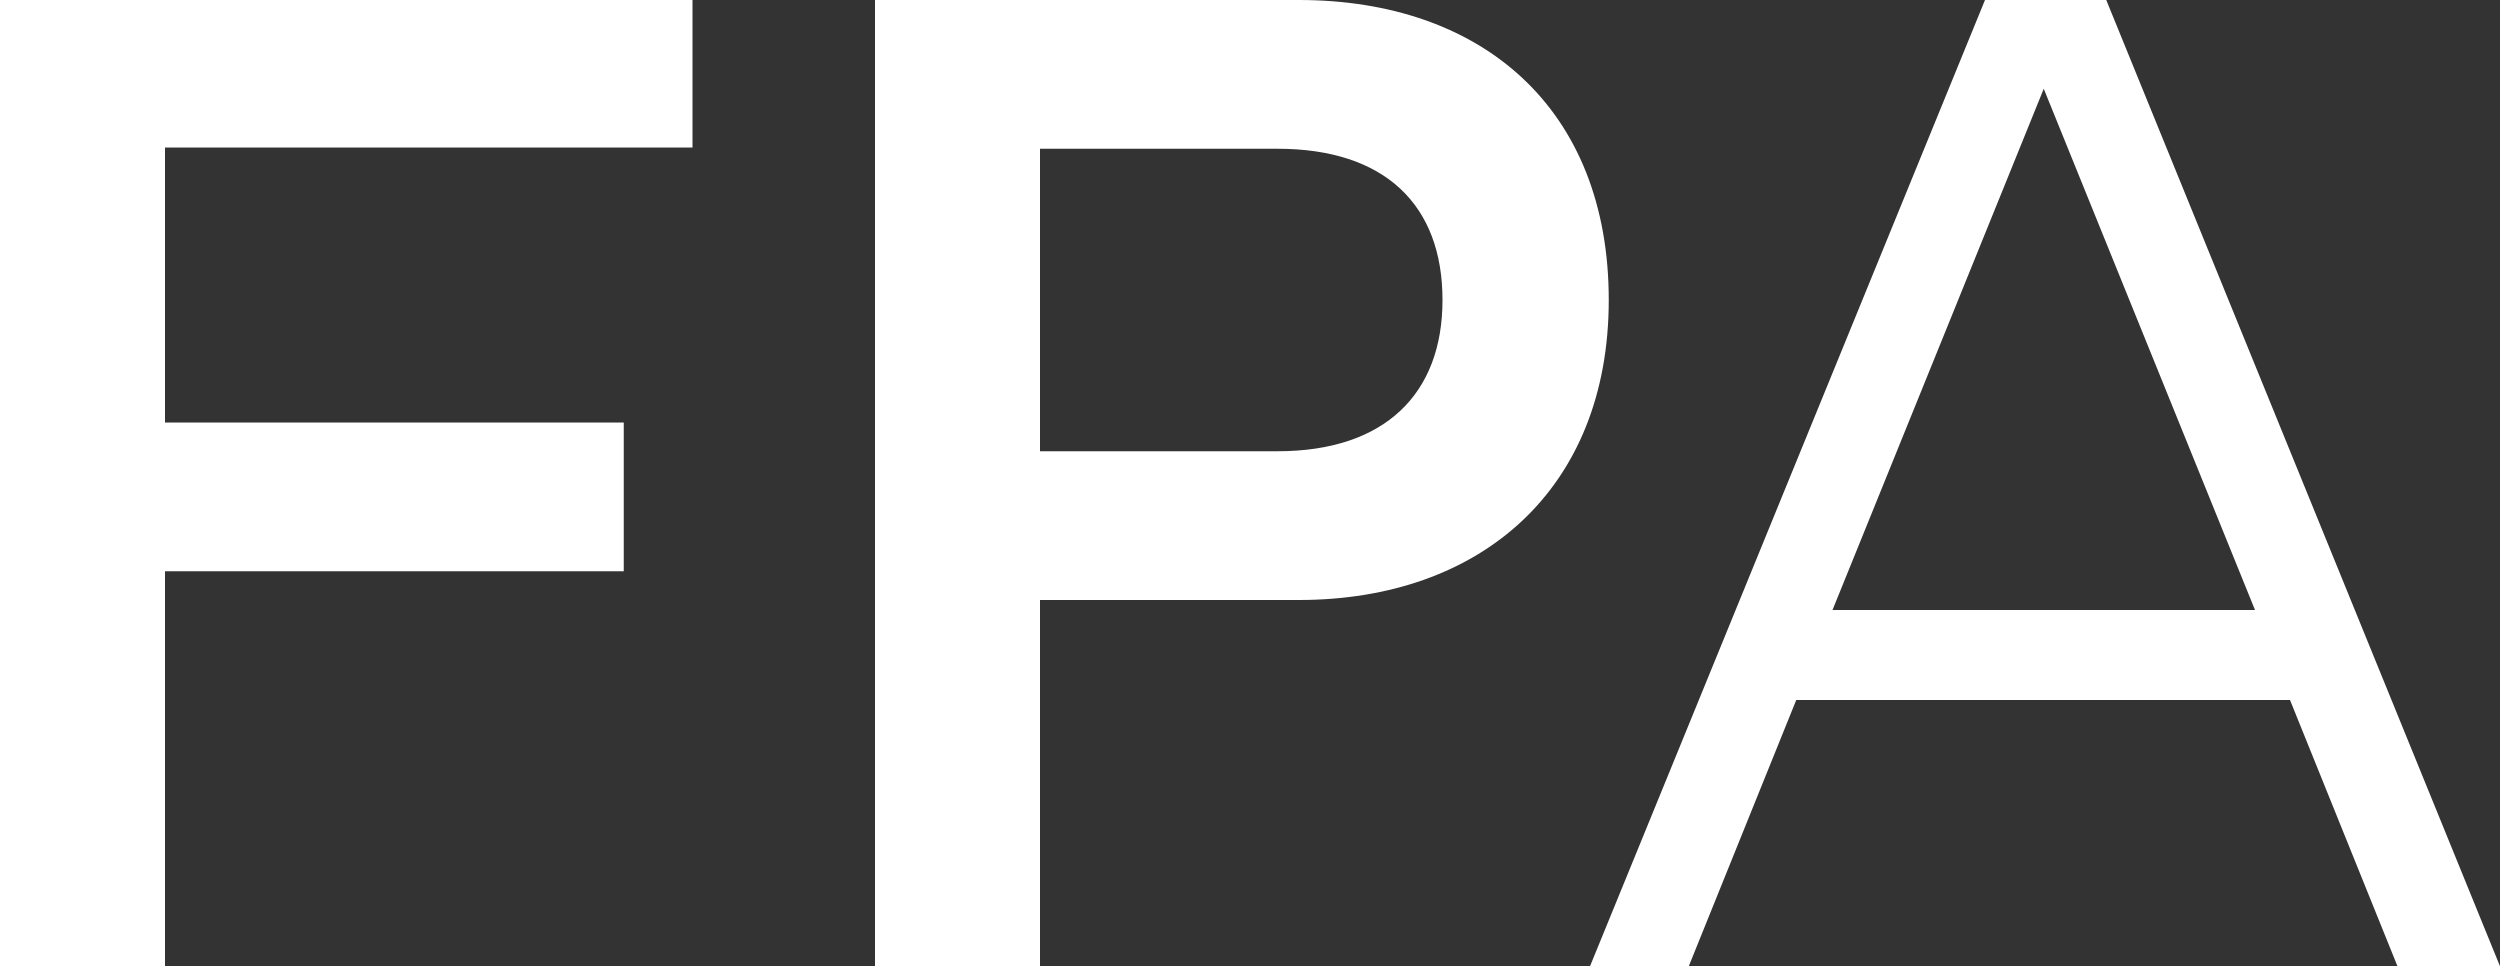
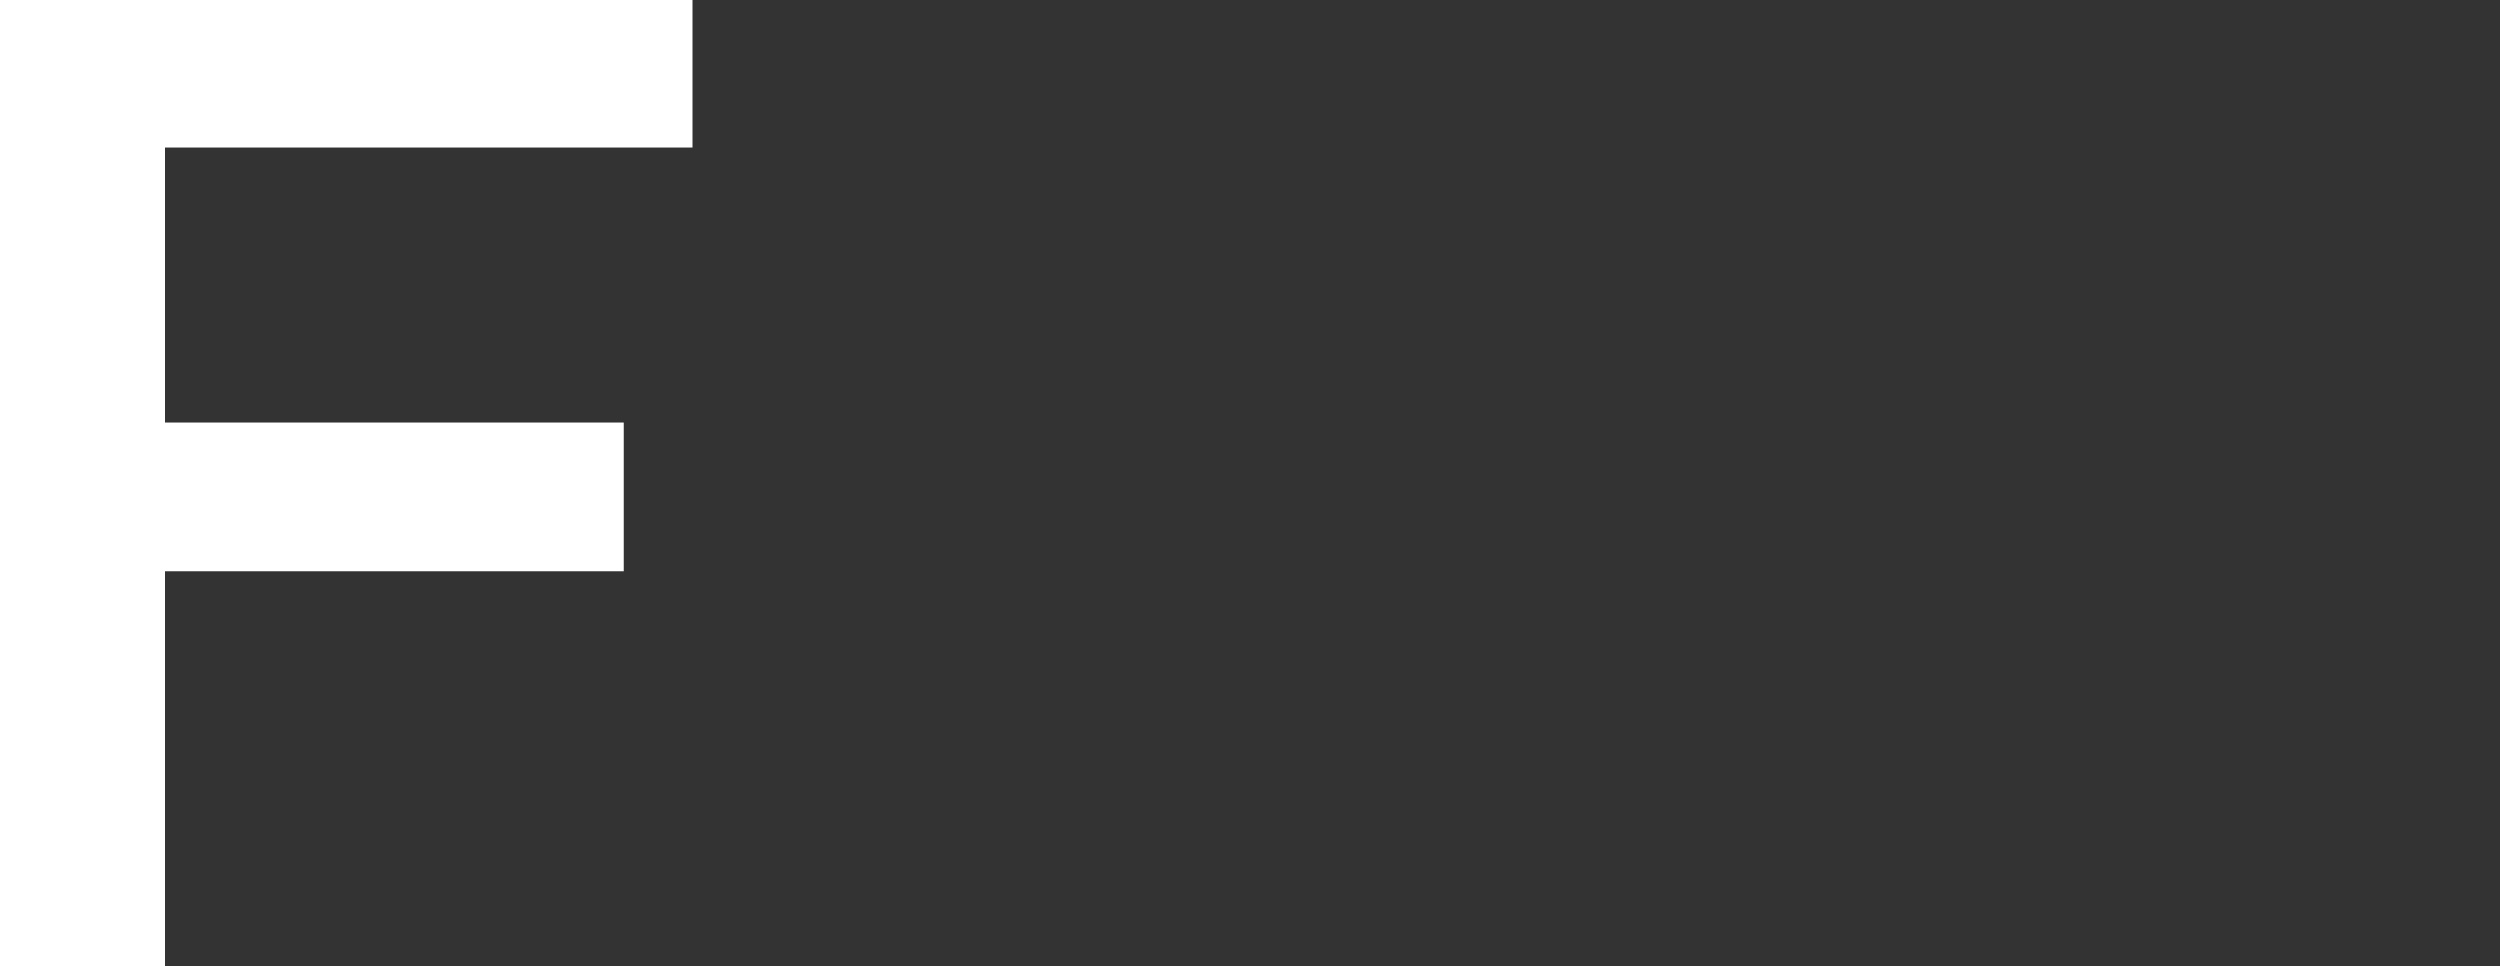
<svg xmlns="http://www.w3.org/2000/svg" version="1.1" id="Ebene_1" x="0px" y="0px" viewBox="0 0 200 77.3" style="enable-background:new 0 0 200 77.3;" xml:space="preserve">
  <rect x="0" y="0" width="200" height="77.3" fill="#333333" stroke="none" />
  <style type="text/css">
	.st0{fill:#FFFFFF;}
</style>
  <path class="st0" d="M0,77.3V0h55.4v11.8H13.2v22h36.7v11.9H13.2v31.6C13.2,77.3,0,77.3,0,77.3z" />
-   <path class="st0" d="M70,77.3V0h33.9c14.7,0,24.8,8.7,24.8,24c0,15.1-10.2,24-24.8,24H83.2v29.4L70,77.3L70,77.3z M83.2,36.1h19  c8.6,0,13.2-4.6,13.2-12.1c0-7.6-4.6-12.1-13.2-12.1h-19V36.1z" />
-   <path class="st0" d="M191.8,77.3L183.2,56h-39.5l-8.6,21.3h-7.9L158.8,0h9.7L200,77.3H191.8z M146.6,48.8h33.8L163.5,7.1L146.6,48.8  z" />
</svg>